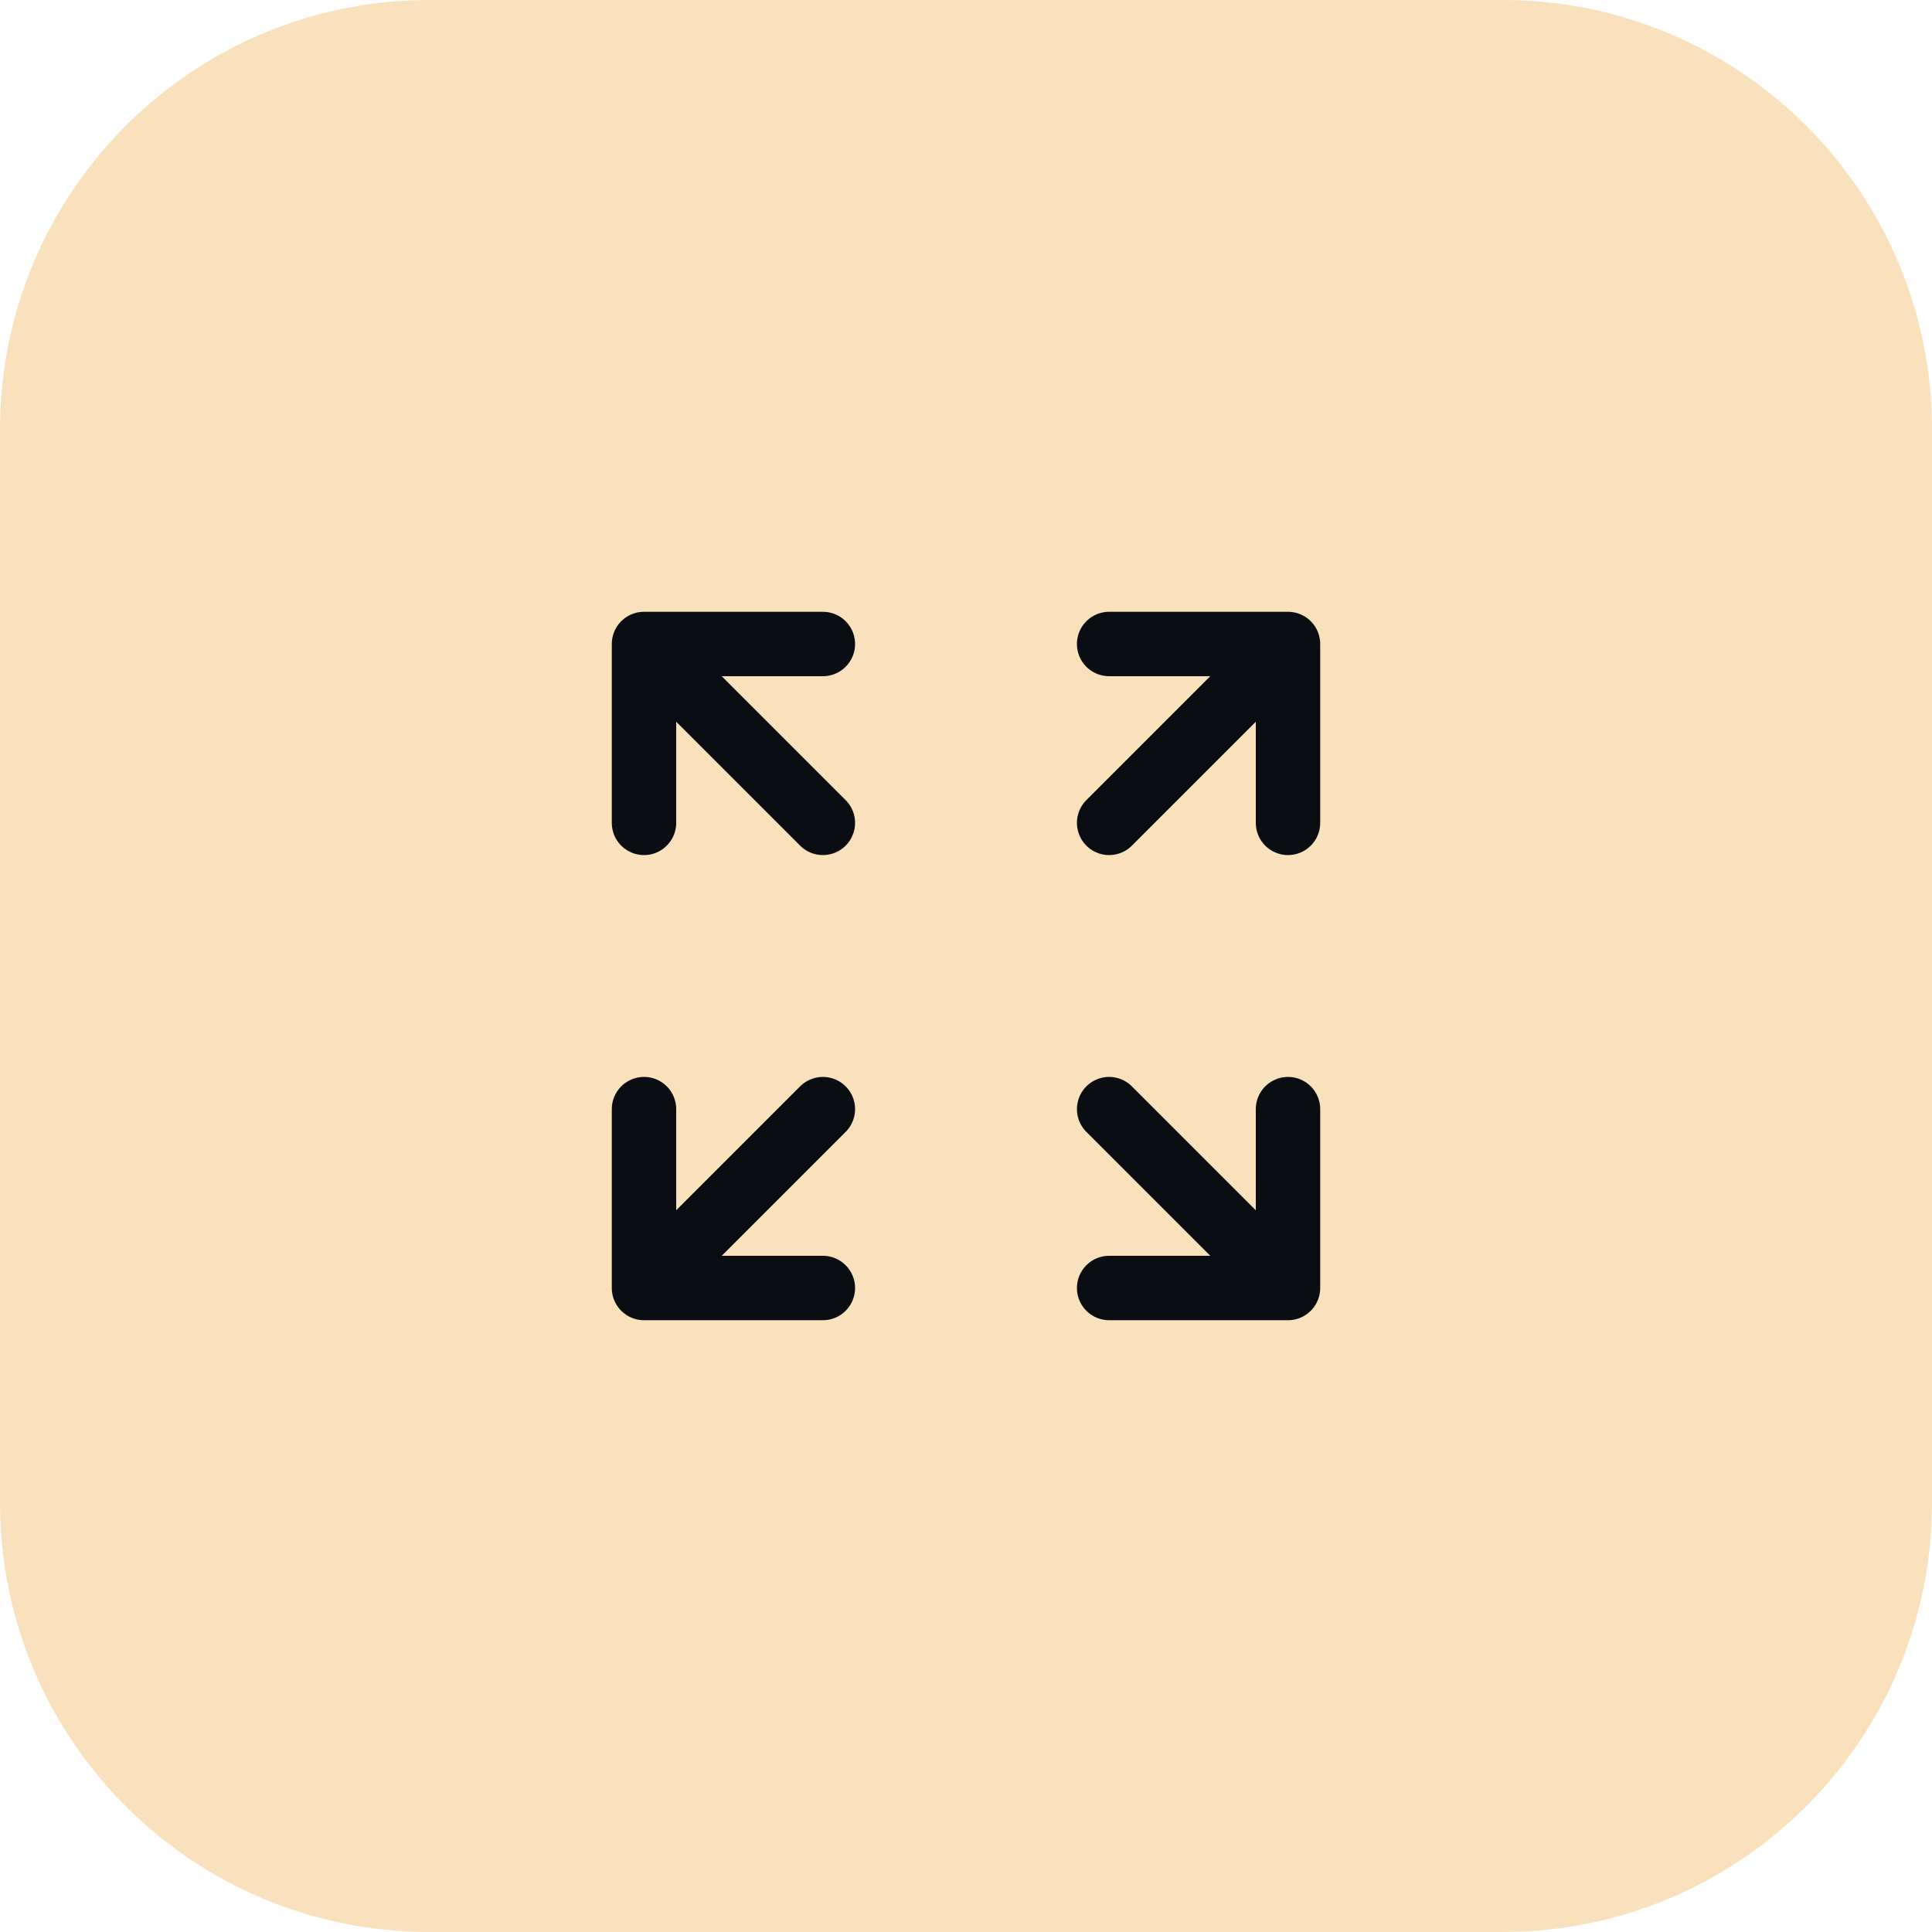
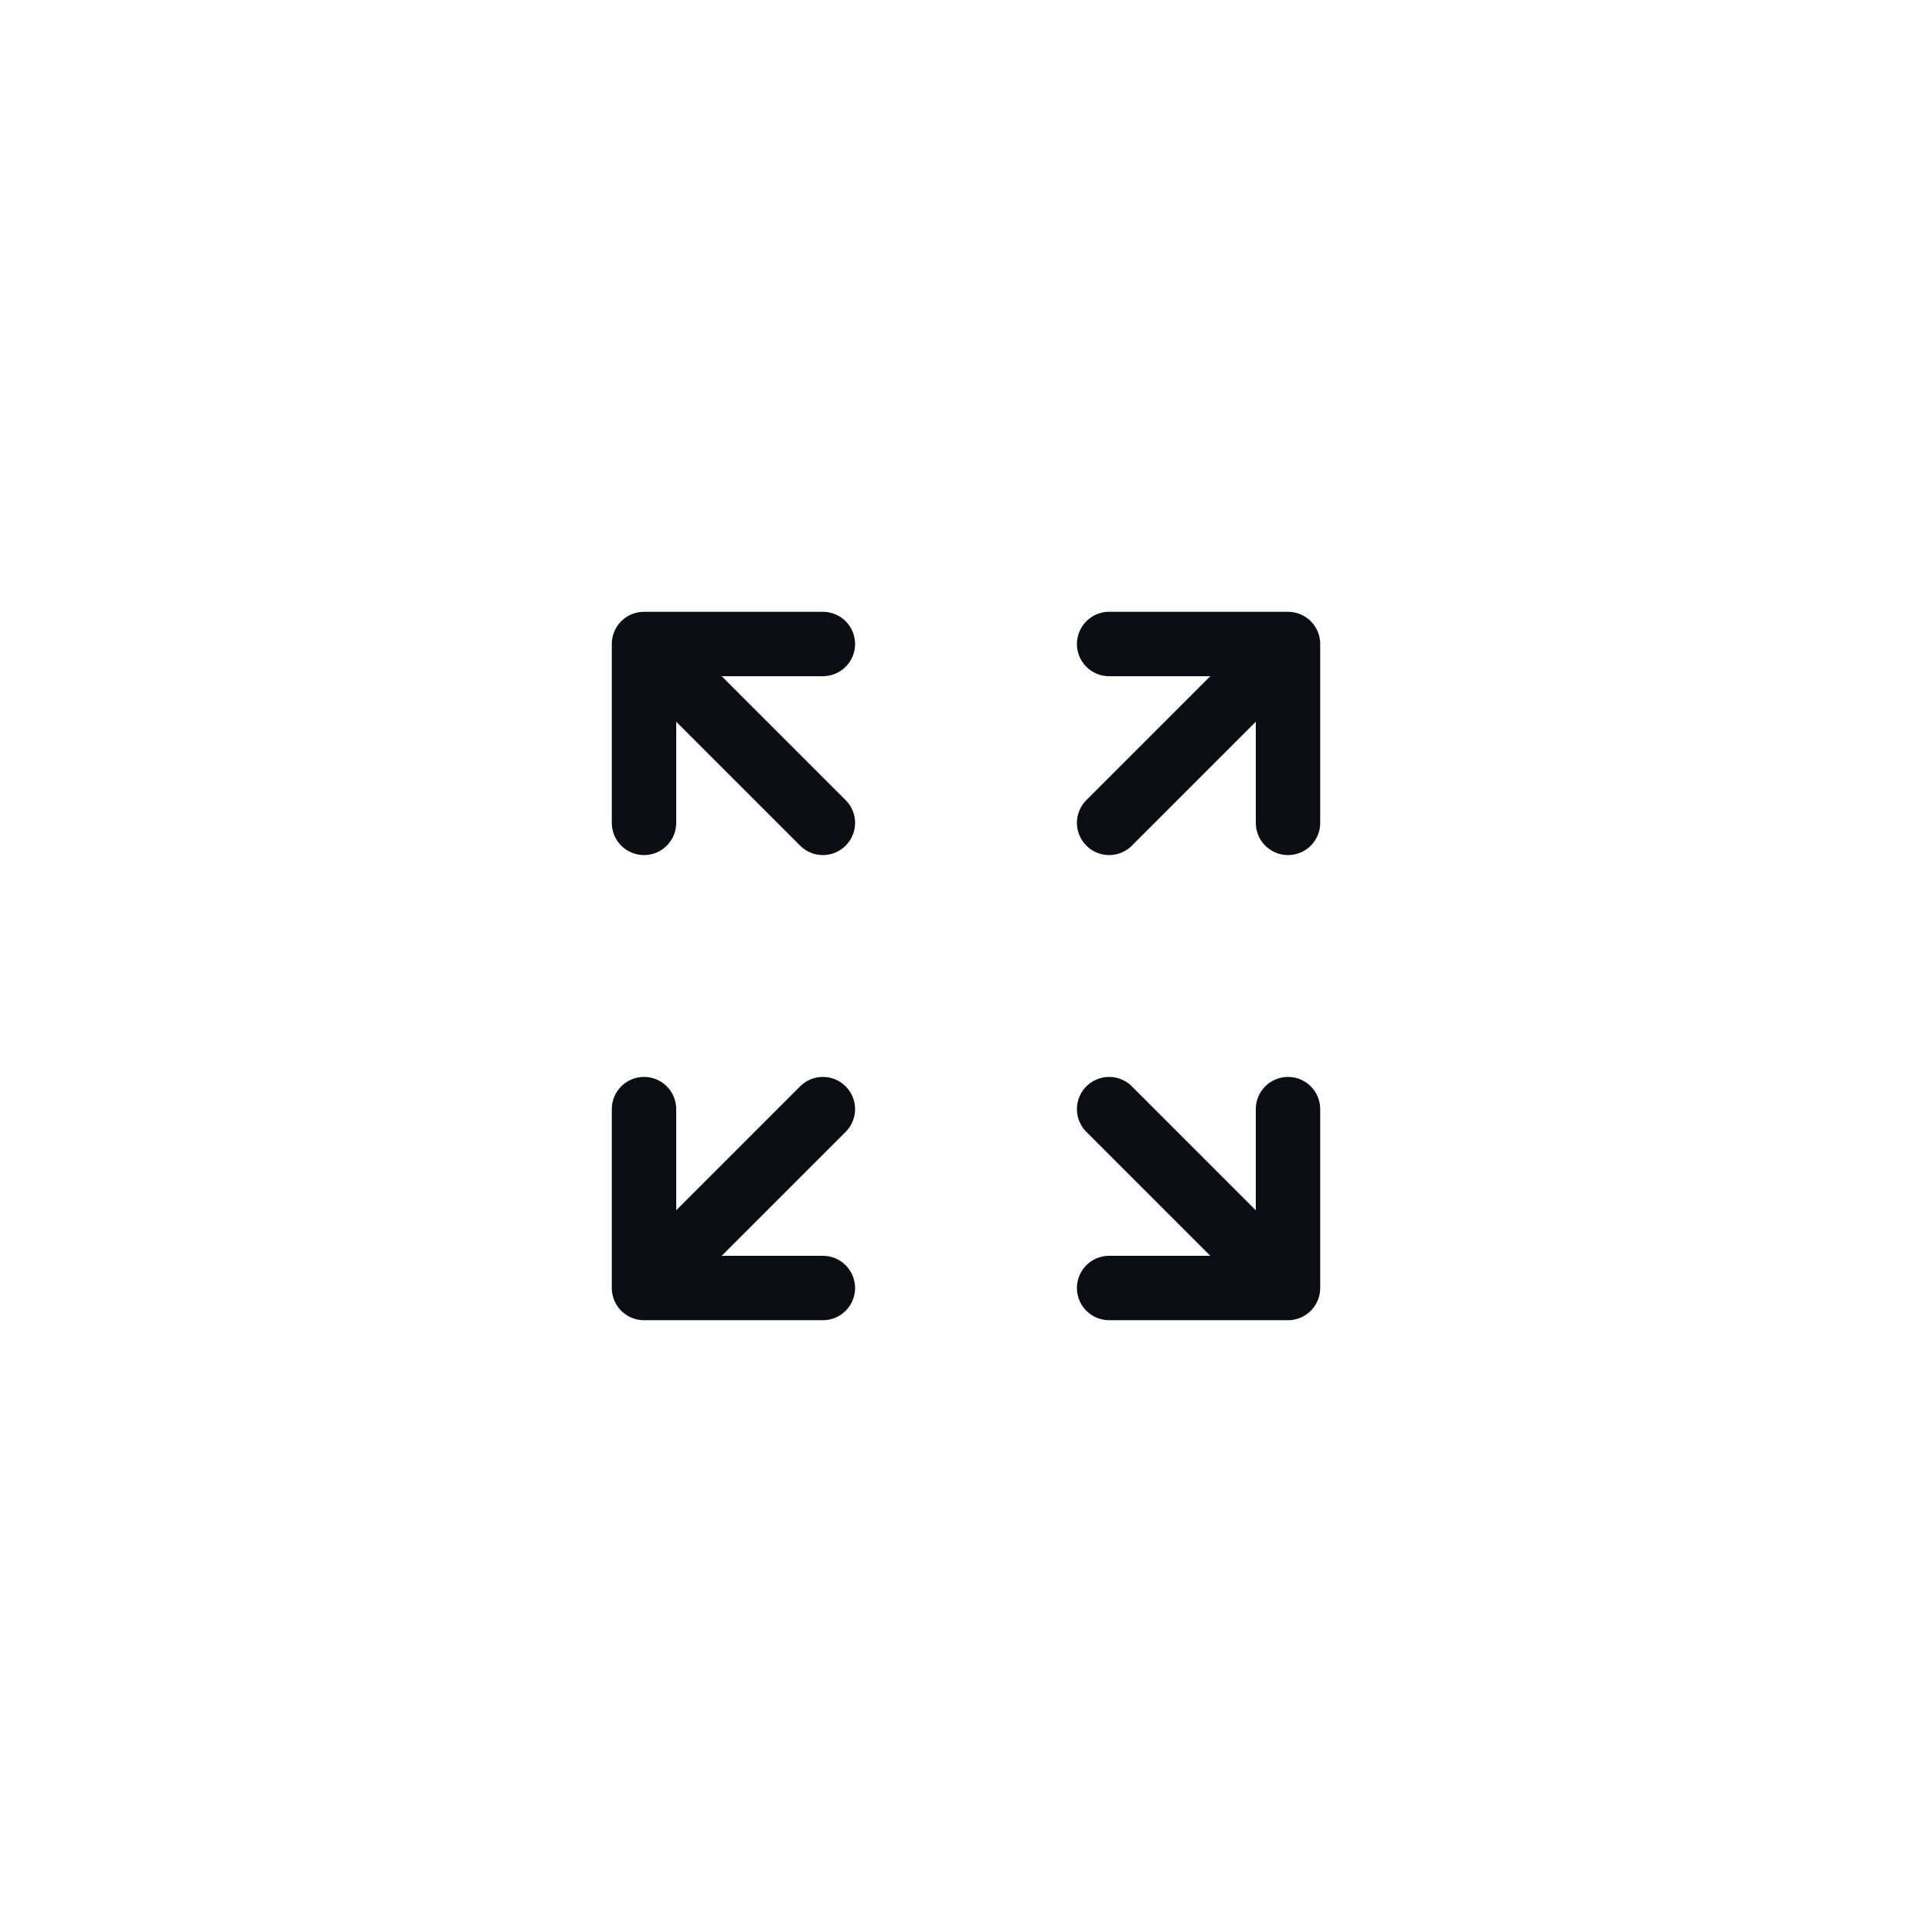
<svg xmlns="http://www.w3.org/2000/svg" width="36" height="36" viewBox="0 0 36 36" fill="none">
-   <path d="M0 8C0 3.582 3.582 0 8 0H28C32.418 0 36 3.582 36 8V28C36 32.418 32.418 36 28 36H8C3.582 36 0 32.418 0 28V8Z" fill="#FAE1BE" />
  <path d="M20.667 15.333L24 12M24 12H20.667M24 12V15.333M15.333 15.333L12 12M12 12L12 15.333M12 12L15.333 12M15.333 20.667L12 24M12 24H15.333M12 24L12 20.667M20.667 20.667L24 24M24 24V20.667M24 24H20.667" stroke="#0A0D12" stroke-width="1.2" stroke-linecap="round" stroke-linejoin="round" />
</svg>